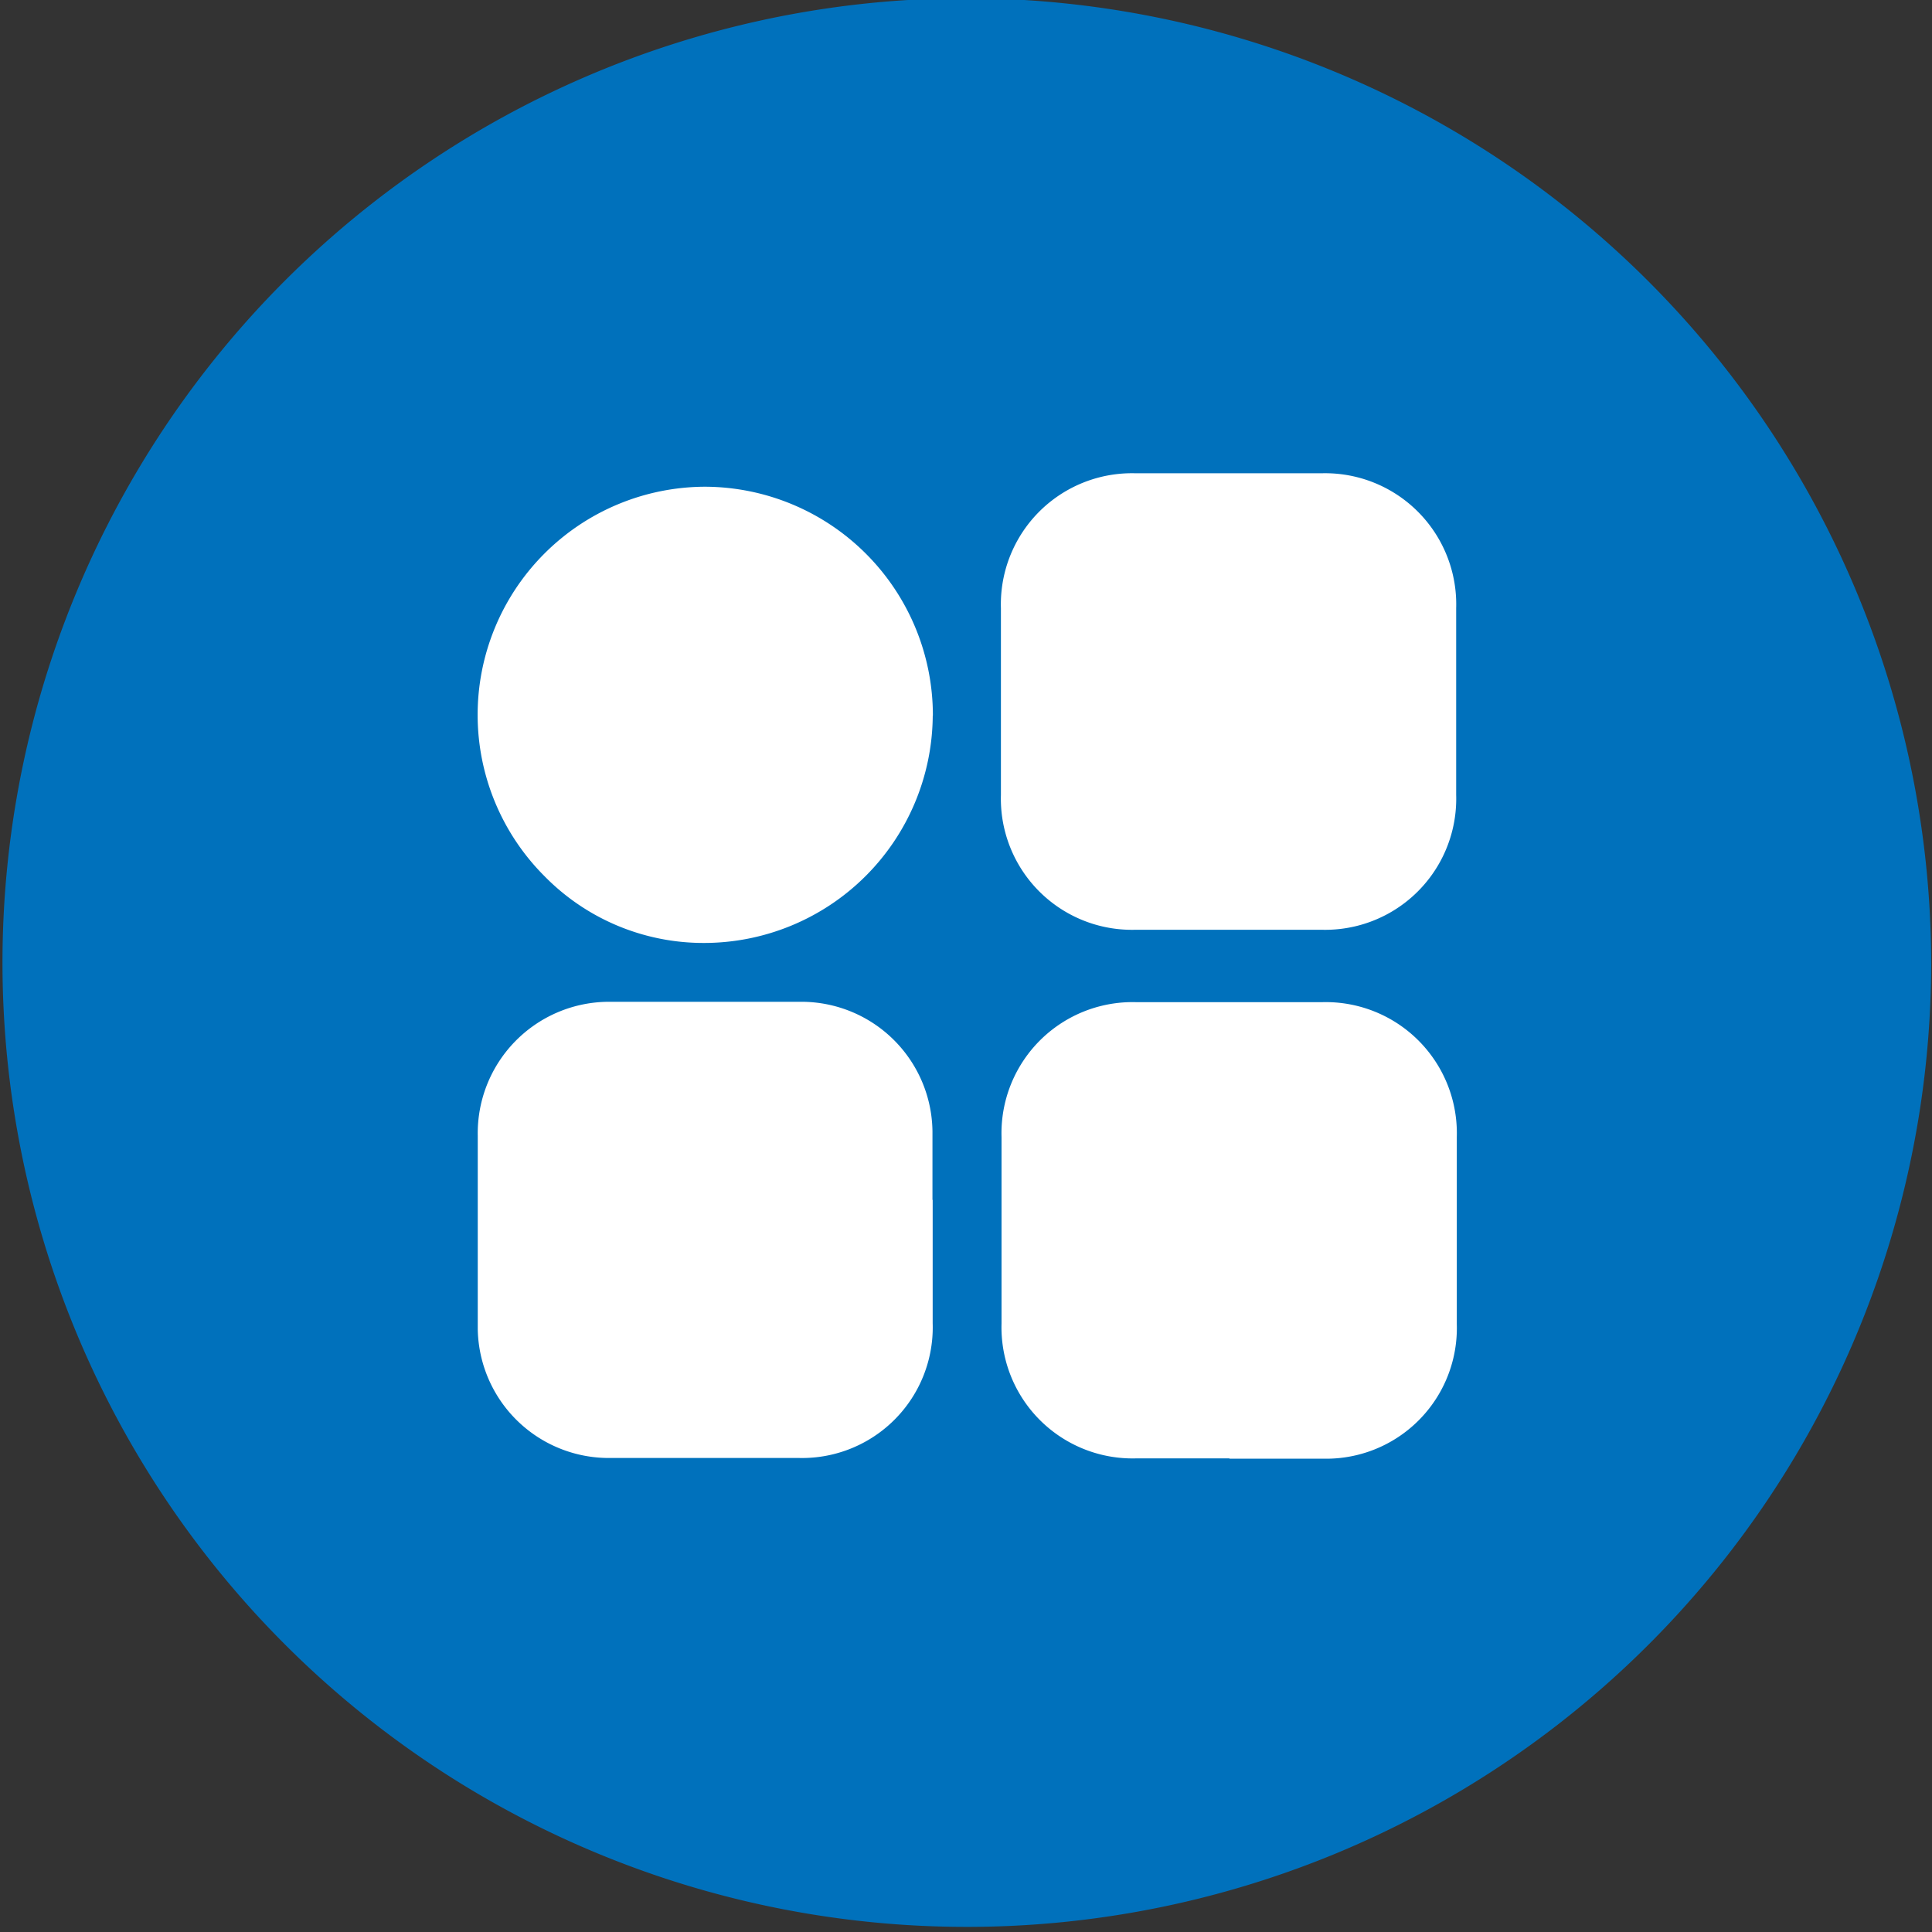
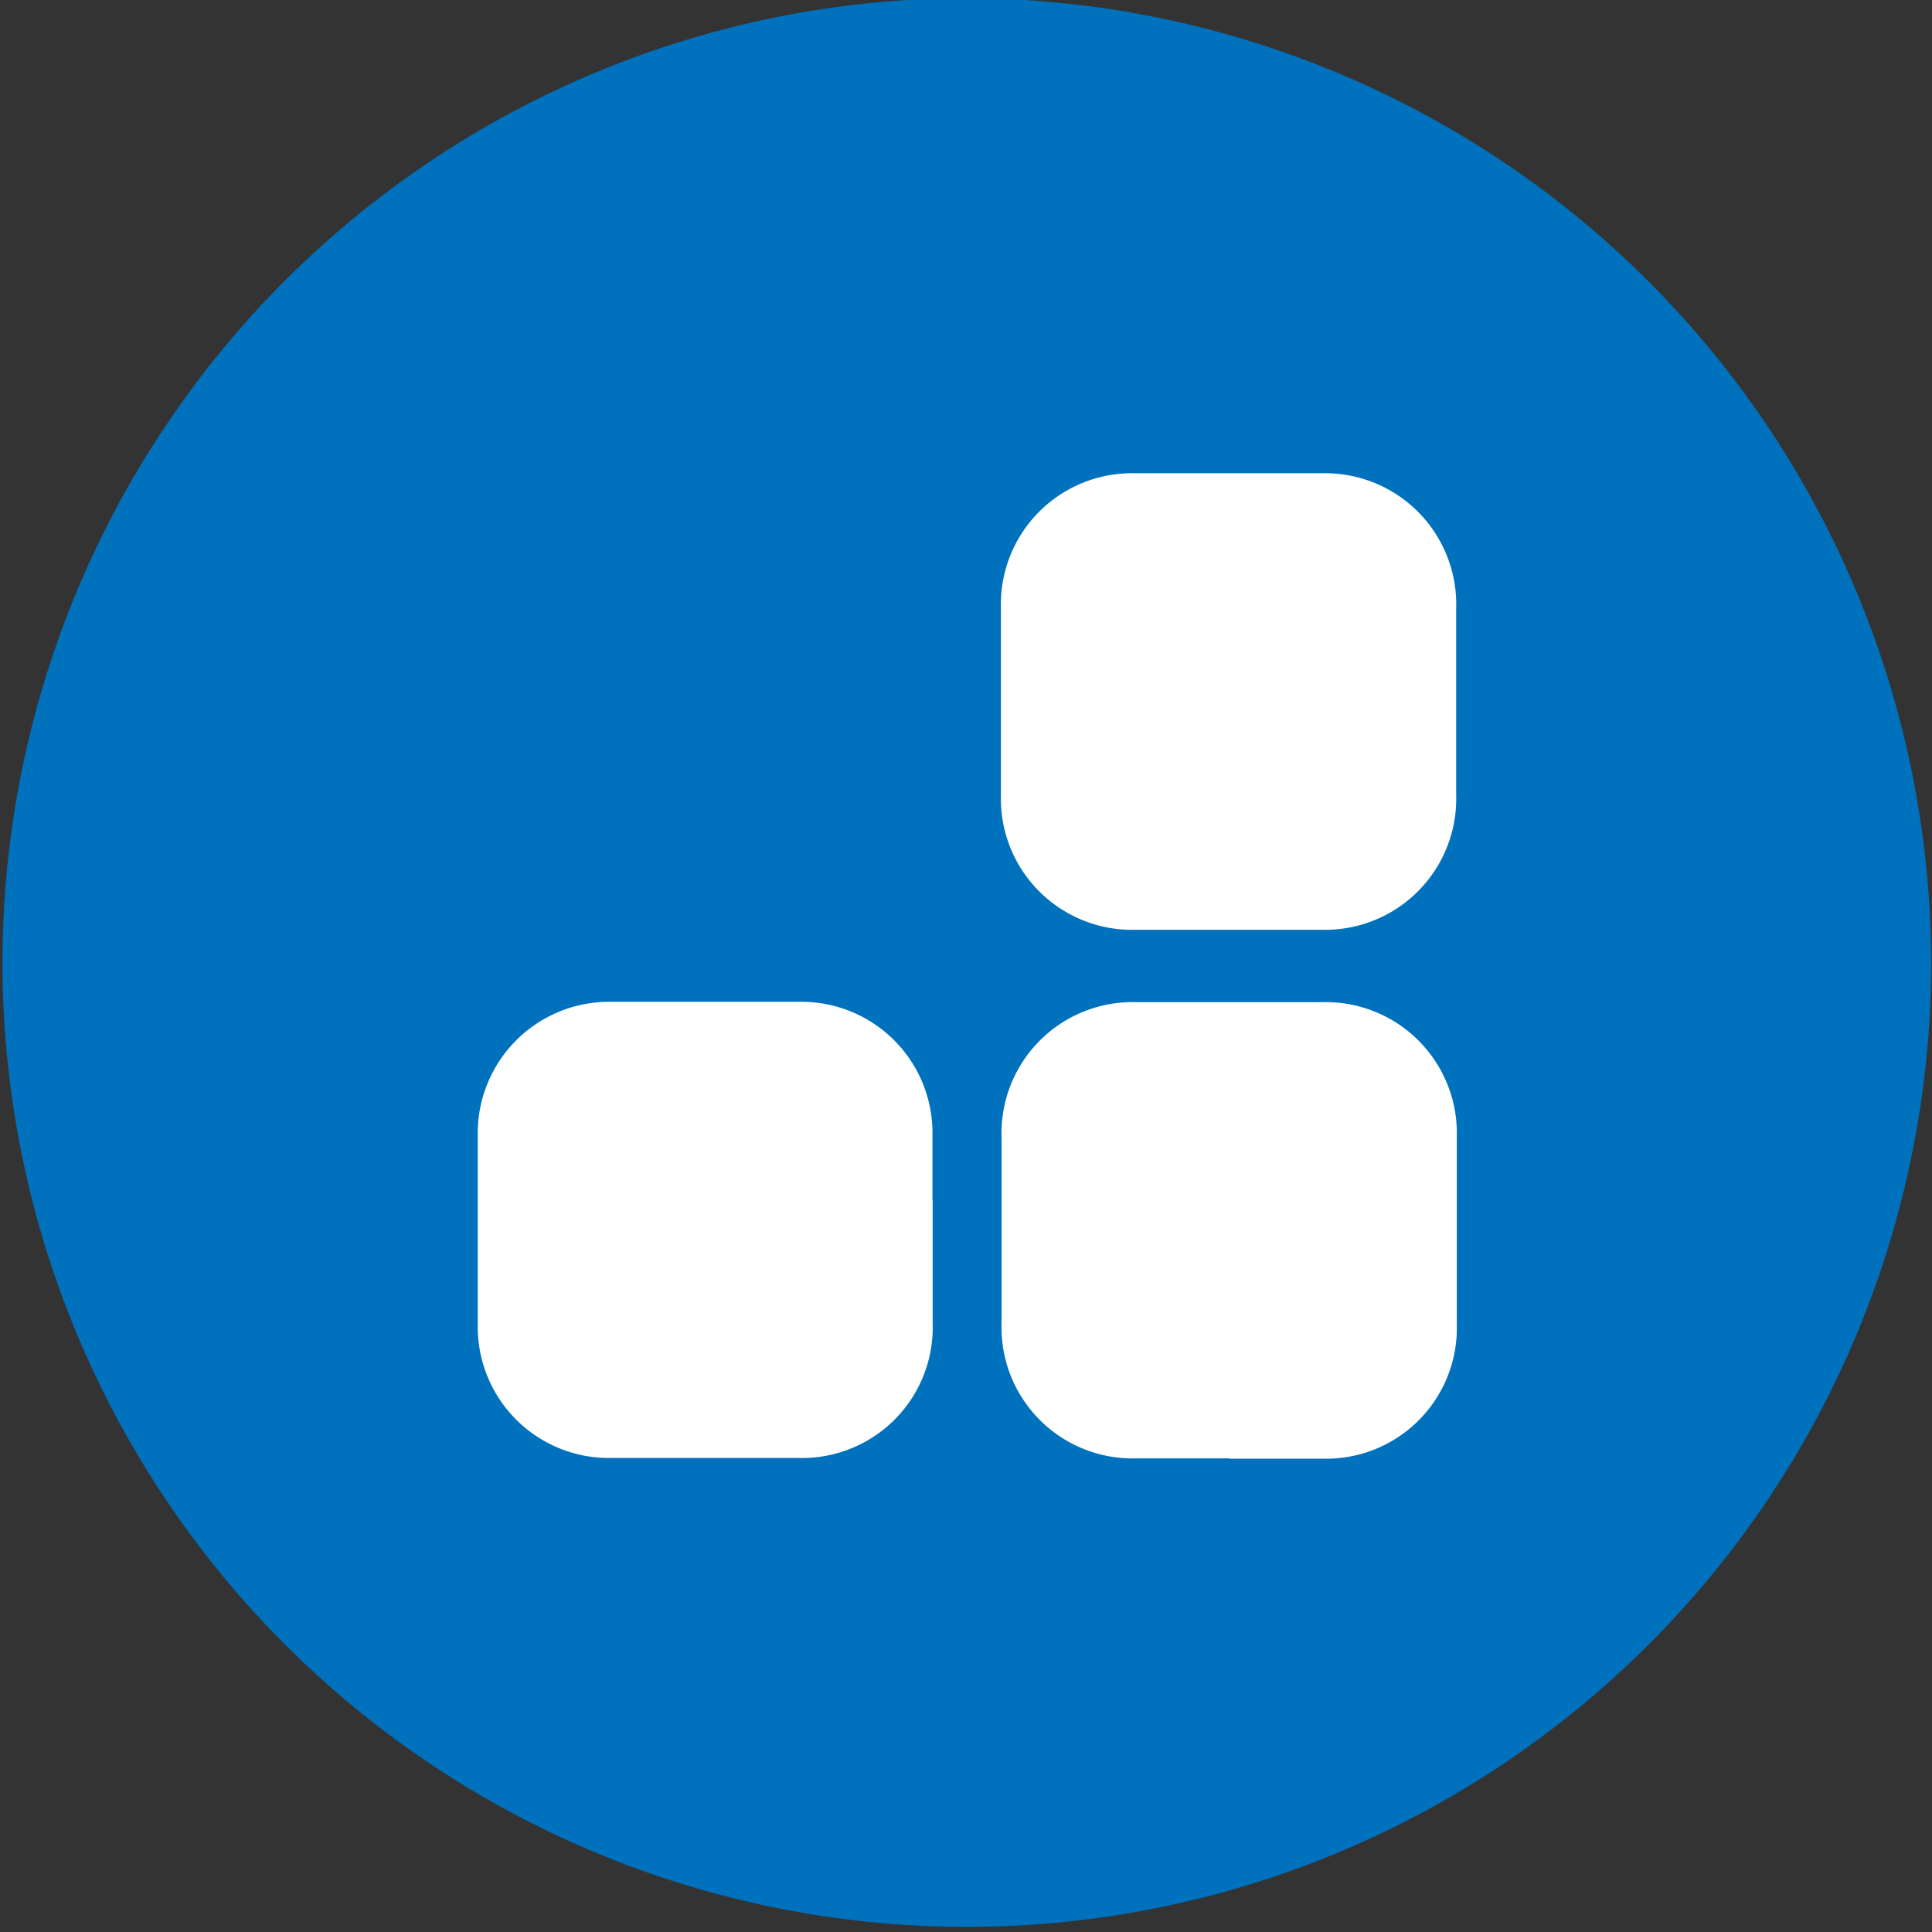
<svg xmlns="http://www.w3.org/2000/svg" id="Group_10" width="28" height="28" viewBox="0 0 28 28">
  <rect x="0" y="0" width="28" height="28" fill="#333333" stroke="none" />
  <defs>
    <clipPath id="clip-path">
      <rect id="Rectangle_7" data-name="Rectangle 7" width="28" height="28" />
    </clipPath>
  </defs>
  <g id="Group_17" data-name="Group 17" transform="translate(0 0)">
    <g id="Group_9" clip-path="url(#clip-path)">
      <path id="Path_14" d="M54.051,38.622A13.976,13.976,0,1,1,40.074,24.6h0A14,14,0,0,1,54.051,38.622" transform="translate(-26.063 -24.626)" fill="#0071bc" />
      <g id="Group_11" transform="translate(6.925 6.857)">
        <path id="Path_15" d="M145.417,345.4v1.785a1.894,1.894,0,0,1-1.945,1.956c-.489,0-.952,0-1.4,0s-.892,0-1.314,0a1.9,1.9,0,0,1-1.934-1.87v-.063c0-.866,0-1.762,0-2.737a1.905,1.905,0,0,1,1.867-1.941h.06c.862,0,1.751,0,2.729,0a1.9,1.9,0,0,1,1.934,1.878v.993" transform="translate(-138.825 -334.868)" fill="#fff" />
        <path id="Path_16" d="M345.328,349.243h-1.351a1.9,1.9,0,0,1-1.949-1.956c0-.911,0-1.822,0-2.7a1.9,1.9,0,0,1,1.949-1.956c.9,0,1.807,0,2.7,0a1.9,1.9,0,0,1,1.949,1.956v2.707a1.894,1.894,0,0,1-1.949,1.953h-1.344" transform="translate(-334.438 -334.964)" fill="#fff" />
        <path id="Path_17" d="M348.425,142.087a1.9,1.9,0,0,1-1.949,1.956h-2.7a1.9,1.9,0,0,1-1.949-1.953c0-.885,0-1.792,0-2.707a1.9,1.9,0,0,1,1.949-1.956c.889,0,1.8,0,2.7,0a1.9,1.9,0,0,1,1.949,1.956c0,.9,0,1.807,0,2.7" transform="translate(-334.246 -137.425)" fill="#fff" />
-         <path id="Path_18" d="M145.405,146.019a3.316,3.316,0,0,1-3.319,3.293h-.007a3.226,3.226,0,0,1-2.3-.967A3.306,3.306,0,0,1,142.1,142.7h.007a3.314,3.314,0,0,1,3.3,3.319" transform="translate(-138.812 -142.503)" fill="#fff" />
      </g>
    </g>
  </g>
</svg>